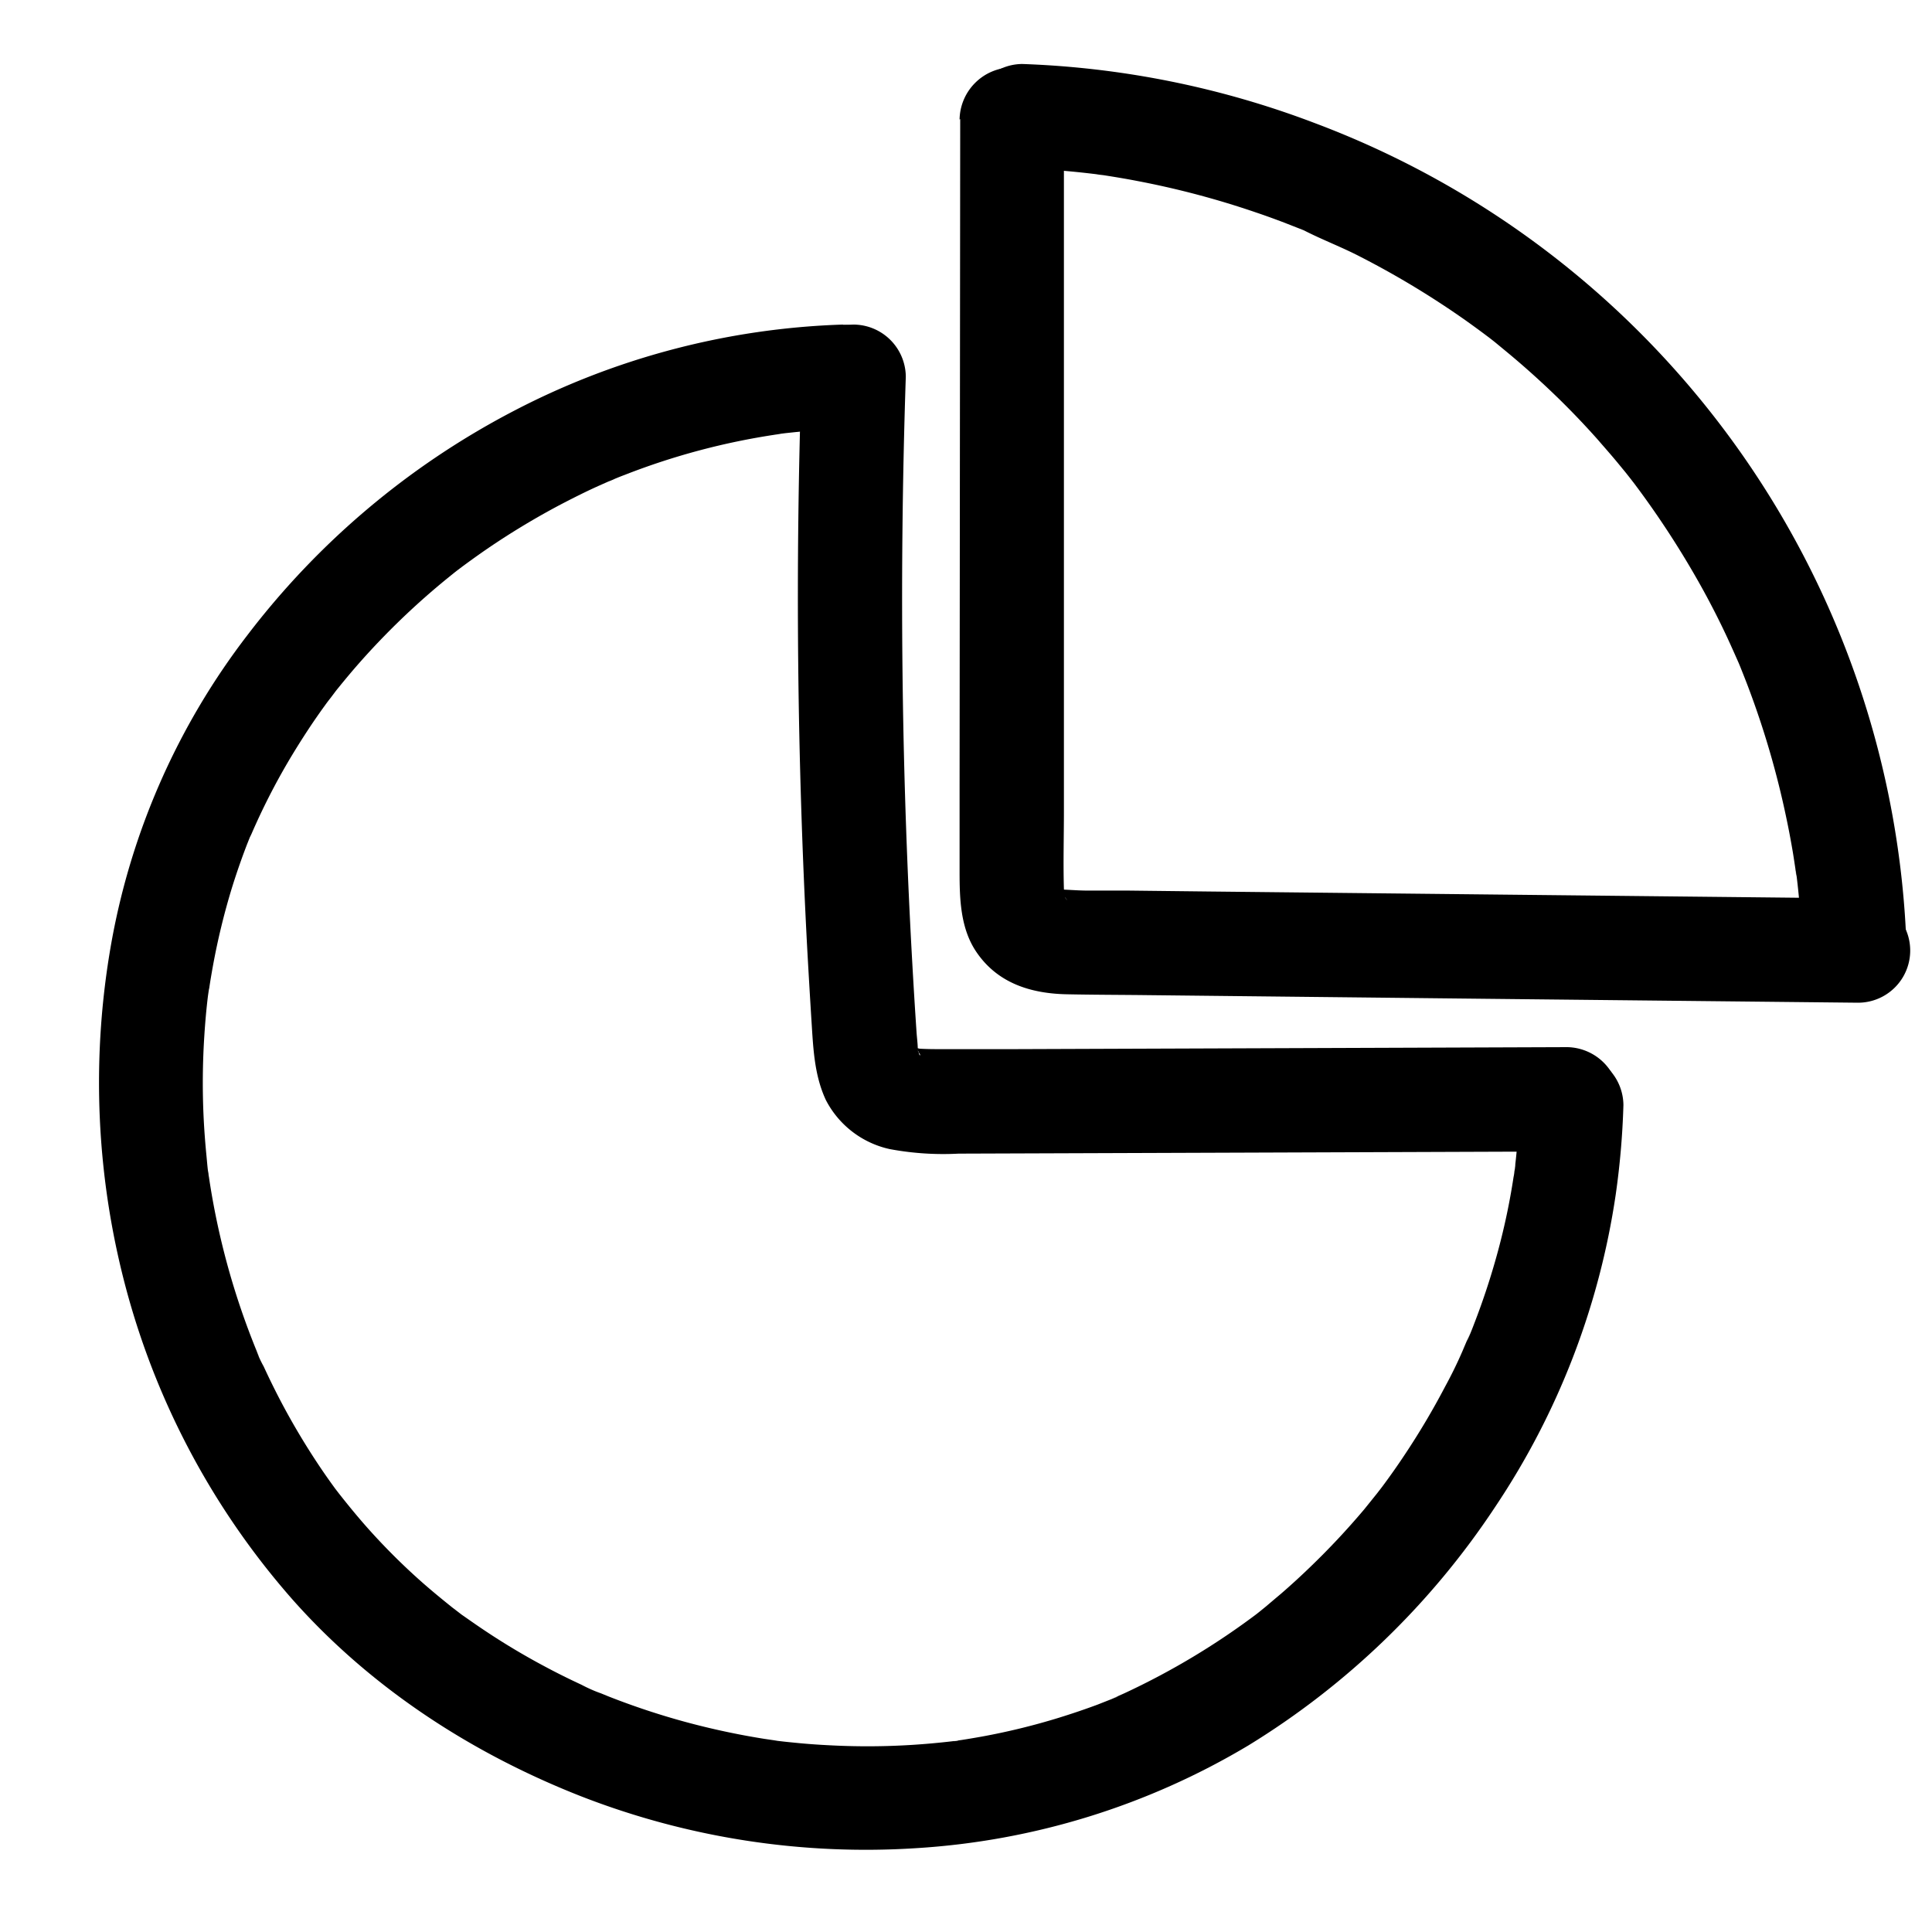
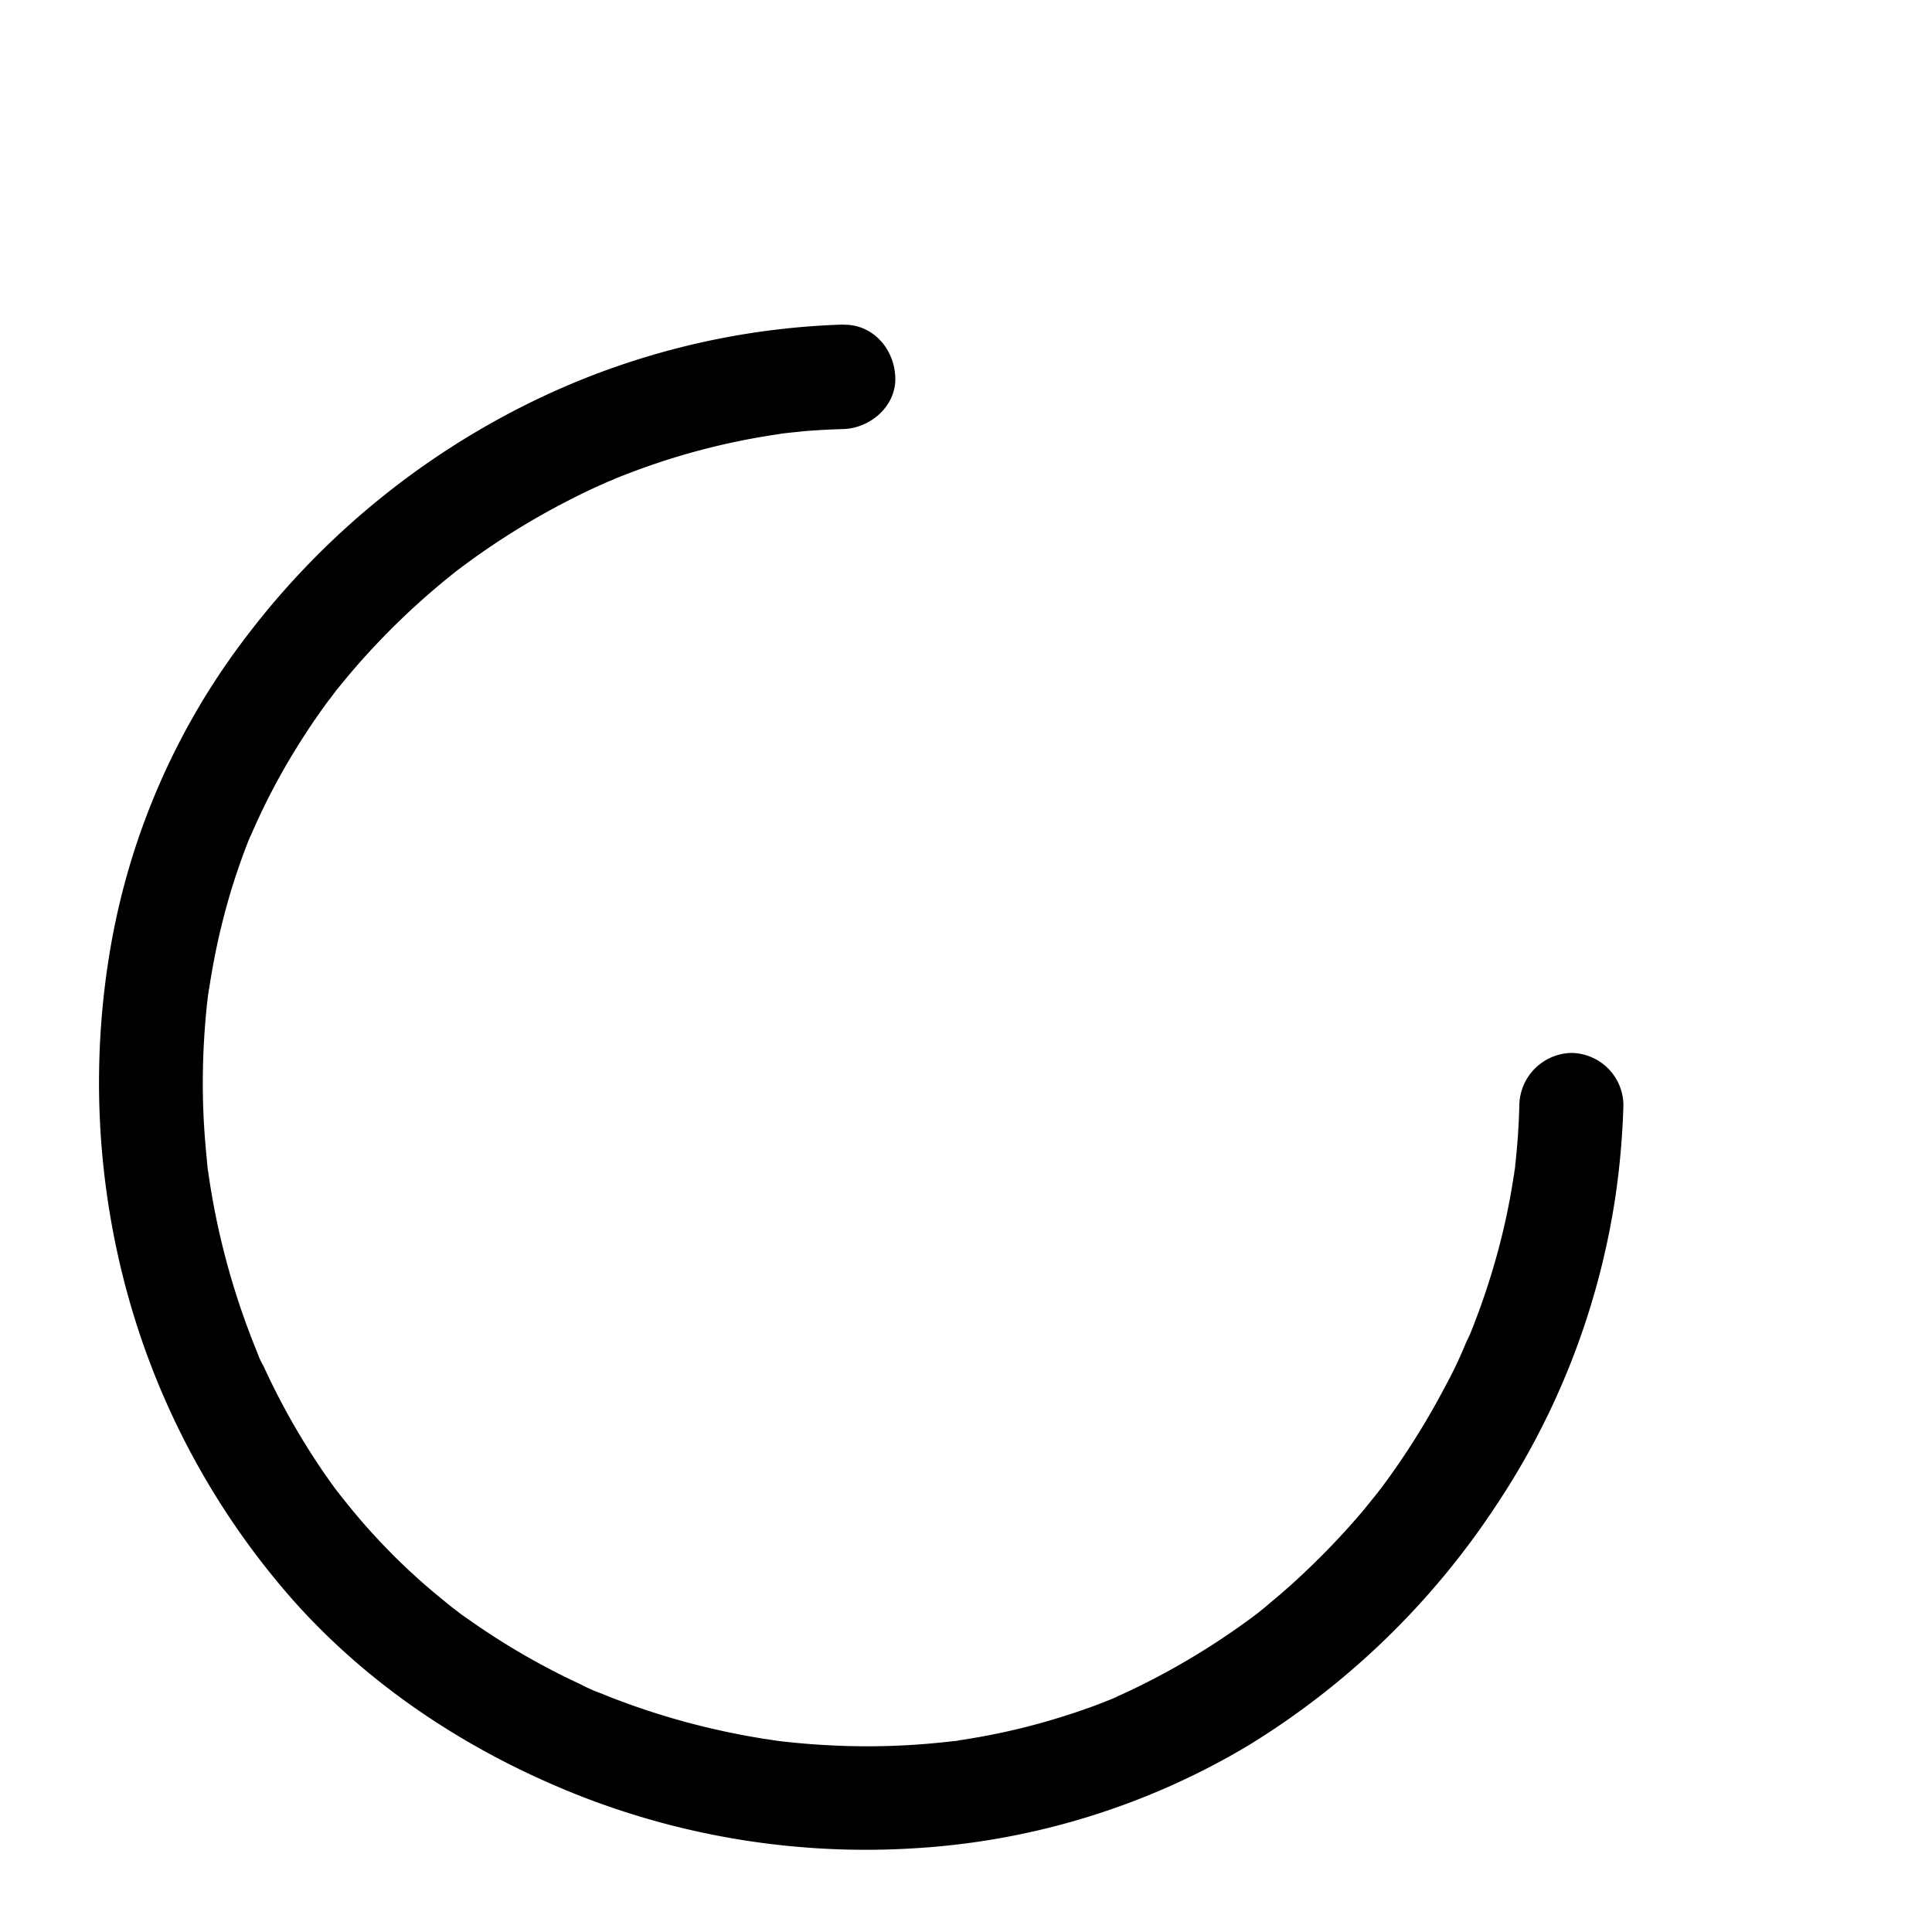
<svg xmlns="http://www.w3.org/2000/svg" data-name="Layer 1" viewBox="0 0 250 250">
-   <path d="M124.25 15.4l-.08 86.46v11c0 3.5.12 7.28 2.15 10.29 2.74 4.07 7.05 5.42 11.76 5.51 3.45.07 6.91.07 10.36.11l43.5.47 48.49.51a6.75 6.75 0 000-13.5l-84-.89-10.5-.12h-5.24c-1.49 0-3-.18-4.5-.14 1.73 0 1.07.1.35 0-1.24-.24 1.16.63.45.2s1.18 1.24.37.29c1.2 1.41.64.82.33.4-.47-.65.49 1.7.2.49-.07-.28-.14-.58-.22-.86-.23-.87.14 1.85.06.53 0-.37 0-.74-.06-1.11-.1-3.35 0-6.73 0-10.09V15.47c0-3.53-3.11-6.92-6.75-6.75a6.86 6.86 0 00-6.75 6.75z" />
-   <path d="M132.27 21.78c2.71.1 5.41.29 8.11.59q1 .11 2 .24c1.16.14-.48-.06-.58-.08.33.07.67.1 1 .14 1.41.22 2.81.45 4.21.72a112.06 112.06 0 0115.51 4.1c1.22.41 2.43.85 3.64 1.31l1.89.74.76.3.75.31-.87-.36c2.41 1.24 5 2.21 7.37 3.45a113.29 113.29 0 0113.72 8.31c1.05.75 2.09 1.51 3.11 2.29s-1-.77-.24-.19l.8.63 1.55 1.28c2.09 1.73 4.11 3.54 6.06 5.41s3.84 3.84 5.64 5.86c.86 1 1.7 1.94 2.52 2.93l1.16 1.41.63.8c1 1.31-.73-1 .07.08a117 117 0 018.72 13.25q2 3.54 3.72 7.23c.54 1.17 1.06 2.34 1.58 3.52.38.87-.67-1.61-.13-.3.1.25.21.5.31.76.3.75.6 1.51.89 2.27a113.46 113.46 0 015 17.15c.31 1.46.58 2.92.83 4.39.13.8.25 1.61.37 2.41 0 .27.07.54.11.81-.3-2.05-.09-.67 0-.19.38 3.1.61 6.21.73 9.32.13 3.53 3 6.92 6.75 6.75 3.55-.16 6.89-3 6.75-6.75a118.17 118.17 0 00-76.57-106.74 117.77 117.77 0 00-37.87-7.65 6.81 6.81 0 00-6.75 6.72 6.88 6.88 0 006.75 6.75zM103.72 48.76q-1.23 36.95.73 73.91c.17 3.06.35 6.13.54 9.19.24 3.6.33 7.15 1.87 10.47a12.25 12.25 0 008.26 6.36 37.56 37.56 0 008.92.59l37-.13 41.74-.15c3.53 0 6.92-3.1 6.75-6.75a6.85 6.85 0 00-6.75-6.75l-72 .26h-8.75c-1.11 0-2.21 0-3.32-.08-1.33-.07 1.41.28.52.07l-.7-.16a2.17 2.17 0 01-.85-.26c.24.24 1.56.64.52.17-.74-.34 1.26 1.21.41.32-.62-.64.4.24.35.53 0 0-.39-.7-.37-.68.78 1.07.4 1.1.28.5 0-.25-.11-.52-.17-.77-.33-1.35.11 1.34.06.41 0-.75-.11-1.5-.16-2.24q-.3-4.47-.55-8.95-1-17.76-1.24-35.57-.27-20.16.4-40.32a6.8 6.8 0 00-6.74-6.73 6.89 6.89 0 00-6.75 6.75z" />
  <path d="M109.05 42a98.88 98.88 0 00-43 11.4 103.39 103.39 0 00-34 28.74A91.9 91.9 0 0014.41 122a103.26 103.26 0 002.05 45.29A100 100 0 0037.87 207C48 218.42 61 226.86 75.14 232.42a101.43 101.43 0 0043.44 6.73 95.1 95.1 0 0042.94-13.28A102.39 102.39 0 00193.47 195a98.3 98.3 0 0015.6-40.4 102.4 102.4 0 001-11.6 6.81 6.81 0 00-6.75-6.75 6.89 6.89 0 00-6.72 6.75q-.06 2.55-.27 5.1c-.07.85-.15 1.7-.25 2.54 0 .36-.09.72-.13 1.09s-.21 1.28.1-.72c0 .24-.07.48-.11.72a86.58 86.58 0 01-2.06 10 93.55 93.55 0 01-3.17 9.68c-.15.4-.31.8-.47 1.19s-.8 1.85 0-.1c-.34.78-.67 1.56-1 2.34q-1 2.31-2.24 4.58a97.16 97.16 0 01-5.21 8.79q-1.41 2.13-2.94 4.18l-.77 1c-.43.57.56-.72.5-.65l-.45.58-1.61 2a98.27 98.27 0 01-7 7.47q-1.83 1.77-3.76 3.44-1 .84-1.95 1.65l-.85.69-.57.45c-.7.56.35-.27.51-.39a95.24 95.24 0 01-17.43 10.49l-1.17.52c-1.34.58 1.17-.48.1 0l-2.41.95q-2.43.9-4.92 1.67a86.79 86.79 0 01-10.06 2.46c-.85.15-1.71.3-2.56.43l-1.28.18a8 8 0 01.87-.11 2.86 2.86 0 01-.73.09c-1.72.2-3.44.36-5.16.47a92.17 92.17 0 01-10.38.08c-1.73-.08-3.46-.2-5.18-.38-.86-.08-1.72-.18-2.58-.29-1.17-.15 1.75.25.14 0l-1.29-.19a98.23 98.23 0 01-10.16-2.18 95.73 95.73 0 01-10-3.32l-1-.41-.68-.28.76.32a20 20 0 01-2.55-1.13c-1.57-.73-3.11-1.49-4.64-2.31a90.78 90.78 0 01-8.86-5.37c-.66-.45-1.32-.92-2-1.39l-1-.77-.44-.33c-.92-.7 1 .77.34.26-1.35-1.08-2.69-2.18-4-3.33a83.46 83.46 0 01-7.34-7.35c-1.14-1.3-2.24-2.64-3.31-4-.45-.56.54.71.49.64s-.22-.3-.34-.44l-.77-1c-.54-.74-1.08-1.5-1.6-2.26a92.92 92.92 0 01-5.35-8.88q-1.21-2.3-2.29-4.65a14.34 14.34 0 01-1-2.2c0 .06.67 1.6.25.58l-.21-.51c-.19-.46-.37-.92-.55-1.38a97.11 97.11 0 01-5.42-20c-.07-.43-.13-.85-.19-1.28 0-.19-.05-.37-.08-.55-.11-.75.14 1 .12.87-.17-.91-.23-1.85-.32-2.76-.17-1.73-.3-3.46-.38-5.19a94.42 94.42 0 01.1-10.37c.11-1.73.26-3.45.47-5.16.06-.52.32-2 0 .14.05-.37.1-.73.16-1.1.13-.92.29-1.83.45-2.74A89.62 89.62 0 0130 114.92q.77-2.48 1.68-4.91c.28-.75.58-1.49.88-2.23.42-1-.63 1.46 0 .09.19-.44.39-.89.59-1.33a85.18 85.18 0 014.75-9q1.32-2.17 2.75-4.28c.45-.65.9-1.3 1.37-1.94.24-.34.5-.68.75-1s1.17-1.55.46-.63.18-.22.37-.46l.69-.85c.58-.7 1.16-1.4 1.76-2.09a94.22 94.22 0 013.45-3.76 96.16 96.16 0 017.47-6.94c.61-.51 1.22-1 1.84-1.5l.47-.37c-.95.73.39-.29.63-.47 1.36-1 2.76-2 4.18-2.94a98 98 0 018.79-5.2c1.51-.78 3-1.53 4.58-2.24l1.17-.52c.25-.11 1.67-.72.53-.24s.12 0 .37-.14c.45-.19.9-.37 1.36-.54a90.25 90.25 0 0119.66-5.22c1.6-.24-1.33.16-.17 0l1.26-.16 2.36-.25c1.7-.14 3.4-.23 5.1-.28 3.53-.09 6.92-3 6.75-6.75s-3-6.85-6.75-6.75z" />
</svg>